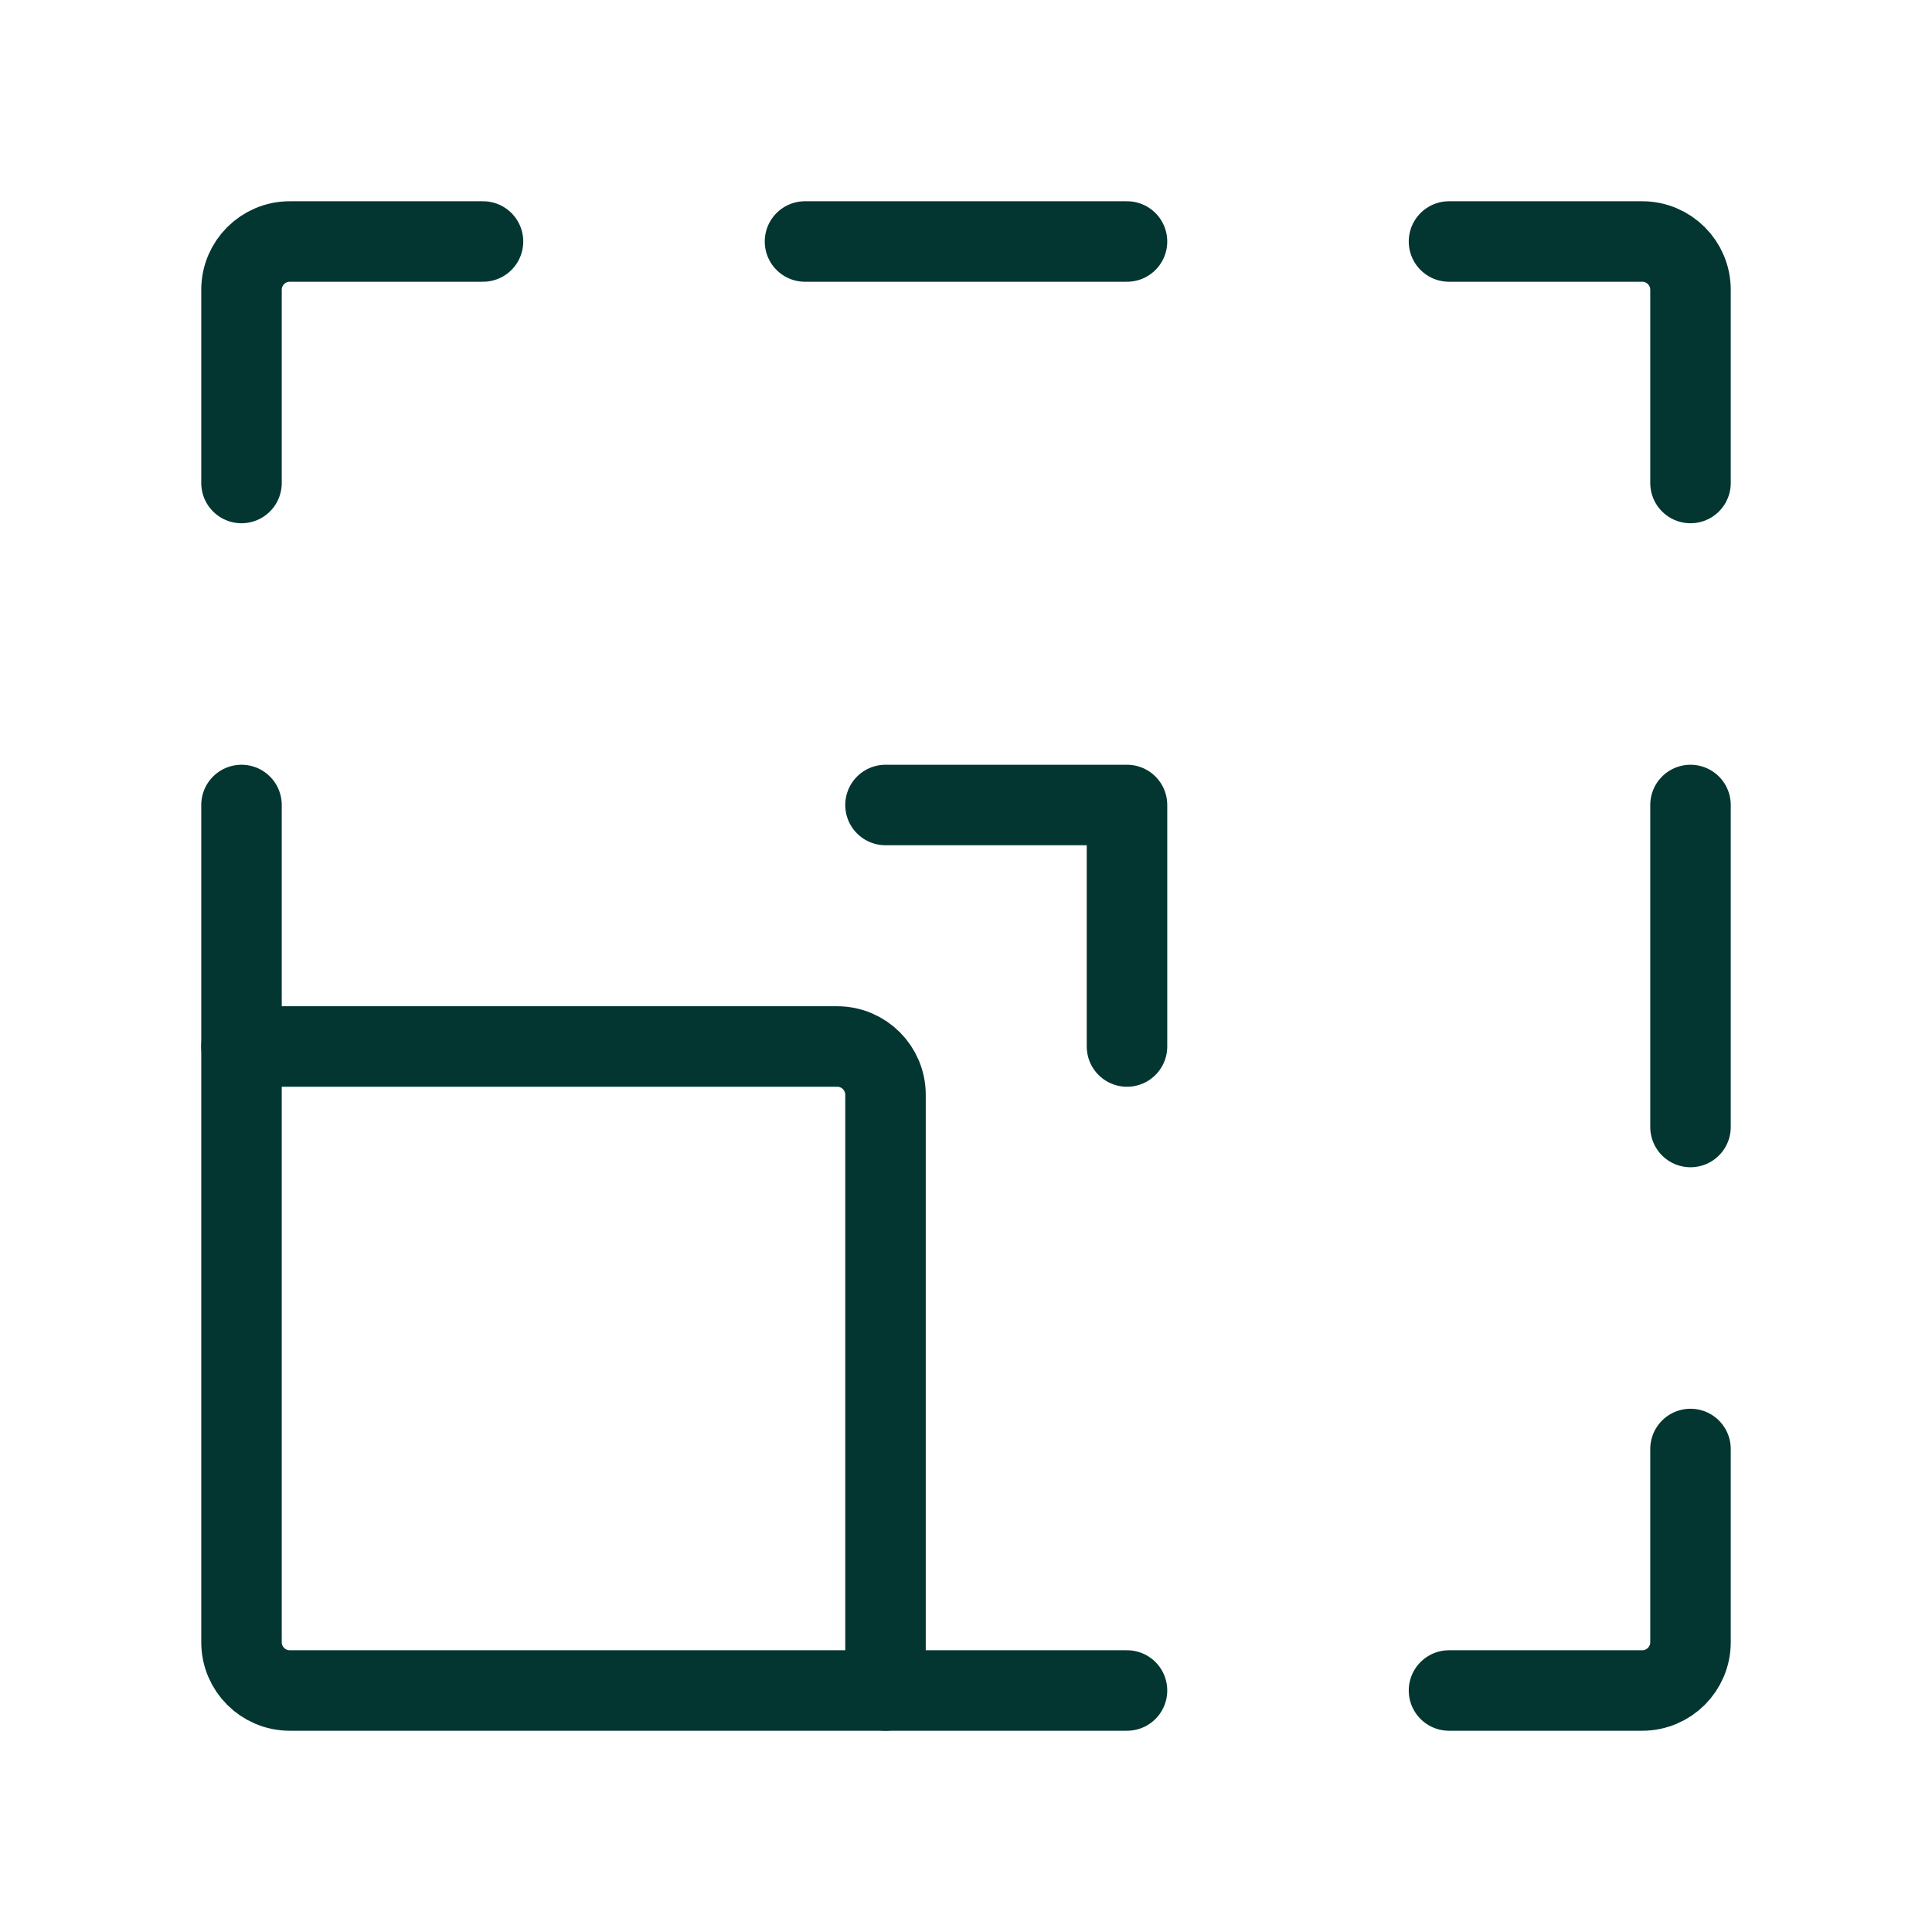
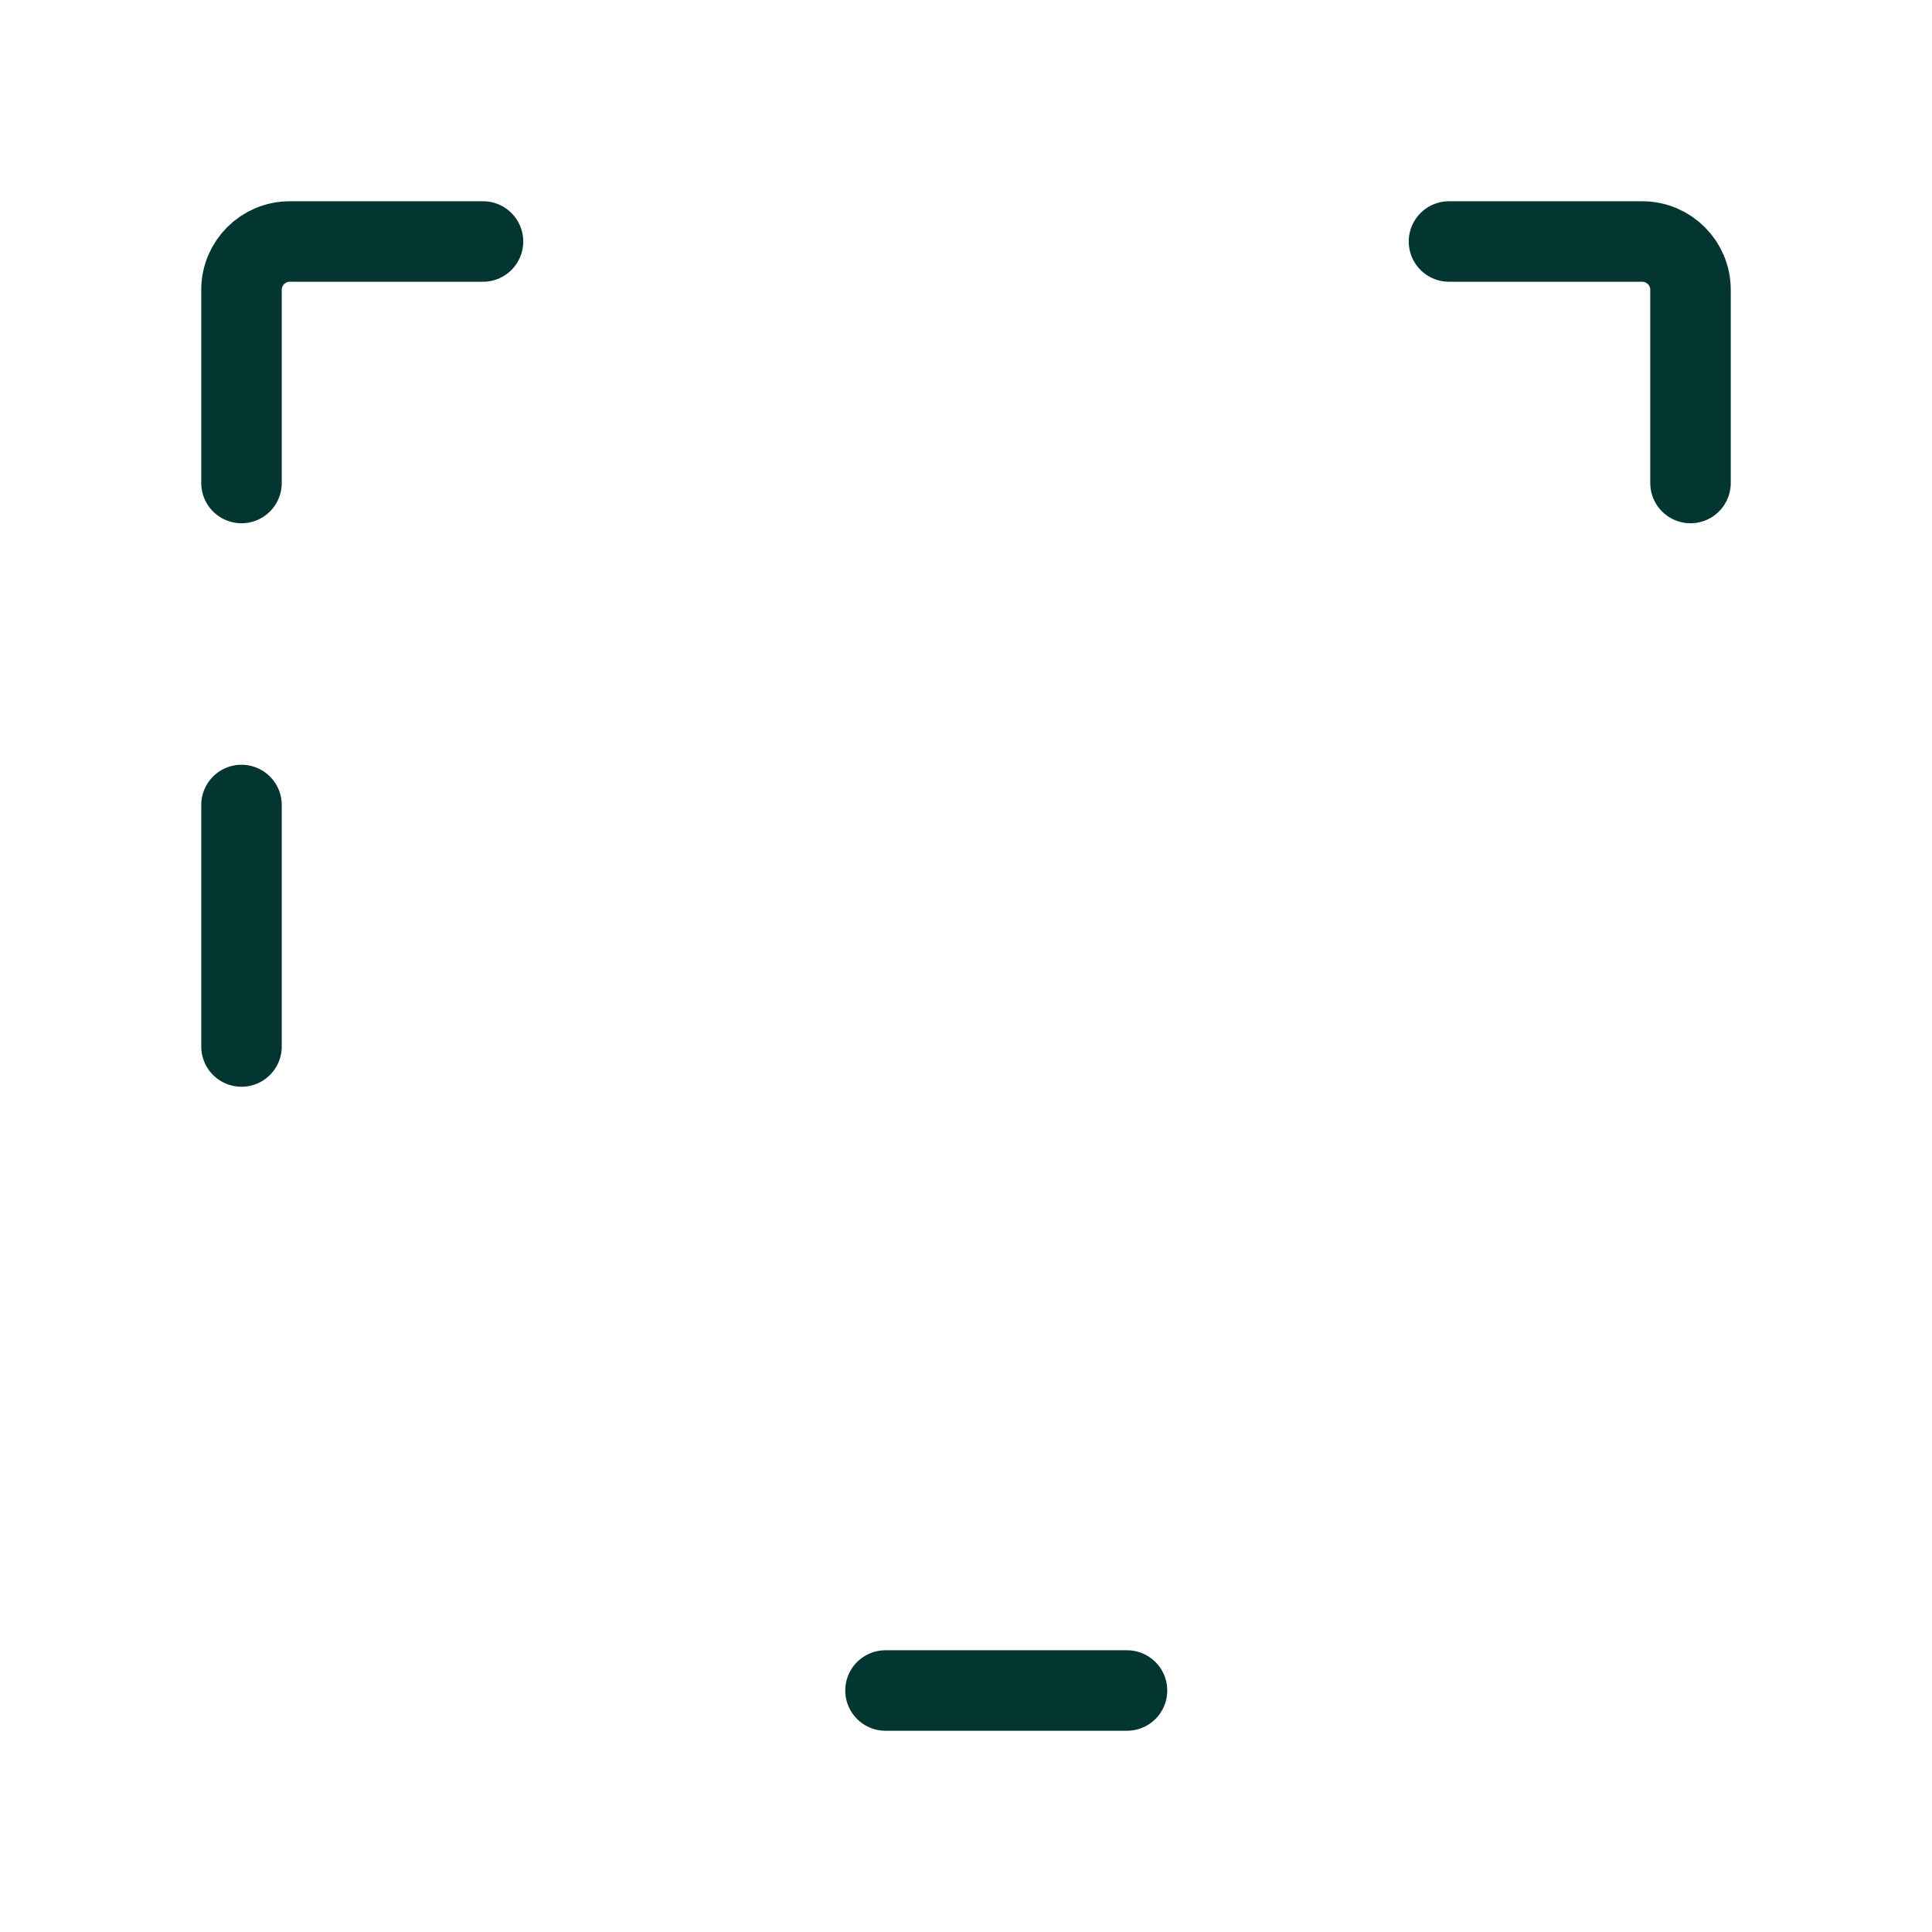
<svg xmlns="http://www.w3.org/2000/svg" width="72" height="72" viewBox="0 0 72 72" fill="none">
-   <path d="M33 40.8V63H10.8C9.806 63 9 62.194 9 61.2V39H31.2C32.194 39 33 39.806 33 40.8Z" stroke="#033631" stroke-width="3" stroke-linecap="round" stroke-linejoin="round" />
  <path d="M33 63H42" stroke="#033631" stroke-width="3" stroke-linecap="round" stroke-linejoin="round" />
  <path d="M9 39V30" stroke="#033631" stroke-width="3" stroke-linecap="round" stroke-linejoin="round" />
  <path d="M18 9H10.8C9.806 9 9 9.806 9 10.8V18" stroke="#033631" stroke-width="3" stroke-linecap="round" stroke-linejoin="round" />
-   <path d="M42 9H30" stroke="#033631" stroke-width="3" stroke-linecap="round" stroke-linejoin="round" />
-   <path d="M63 30V42" stroke="#033631" stroke-width="3" stroke-linecap="round" stroke-linejoin="round" />
  <path d="M54 9H61.2C62.194 9 63 9.806 63 10.8V18" stroke="#033631" stroke-width="3" stroke-linecap="round" stroke-linejoin="round" />
-   <path d="M54 63H61.2C62.194 63 63 62.194 63 61.2V54" stroke="#033631" stroke-width="3" stroke-linecap="round" stroke-linejoin="round" />
-   <path d="M33 30H42V39" stroke="#033631" stroke-width="3" stroke-linecap="round" stroke-linejoin="round" />
</svg>